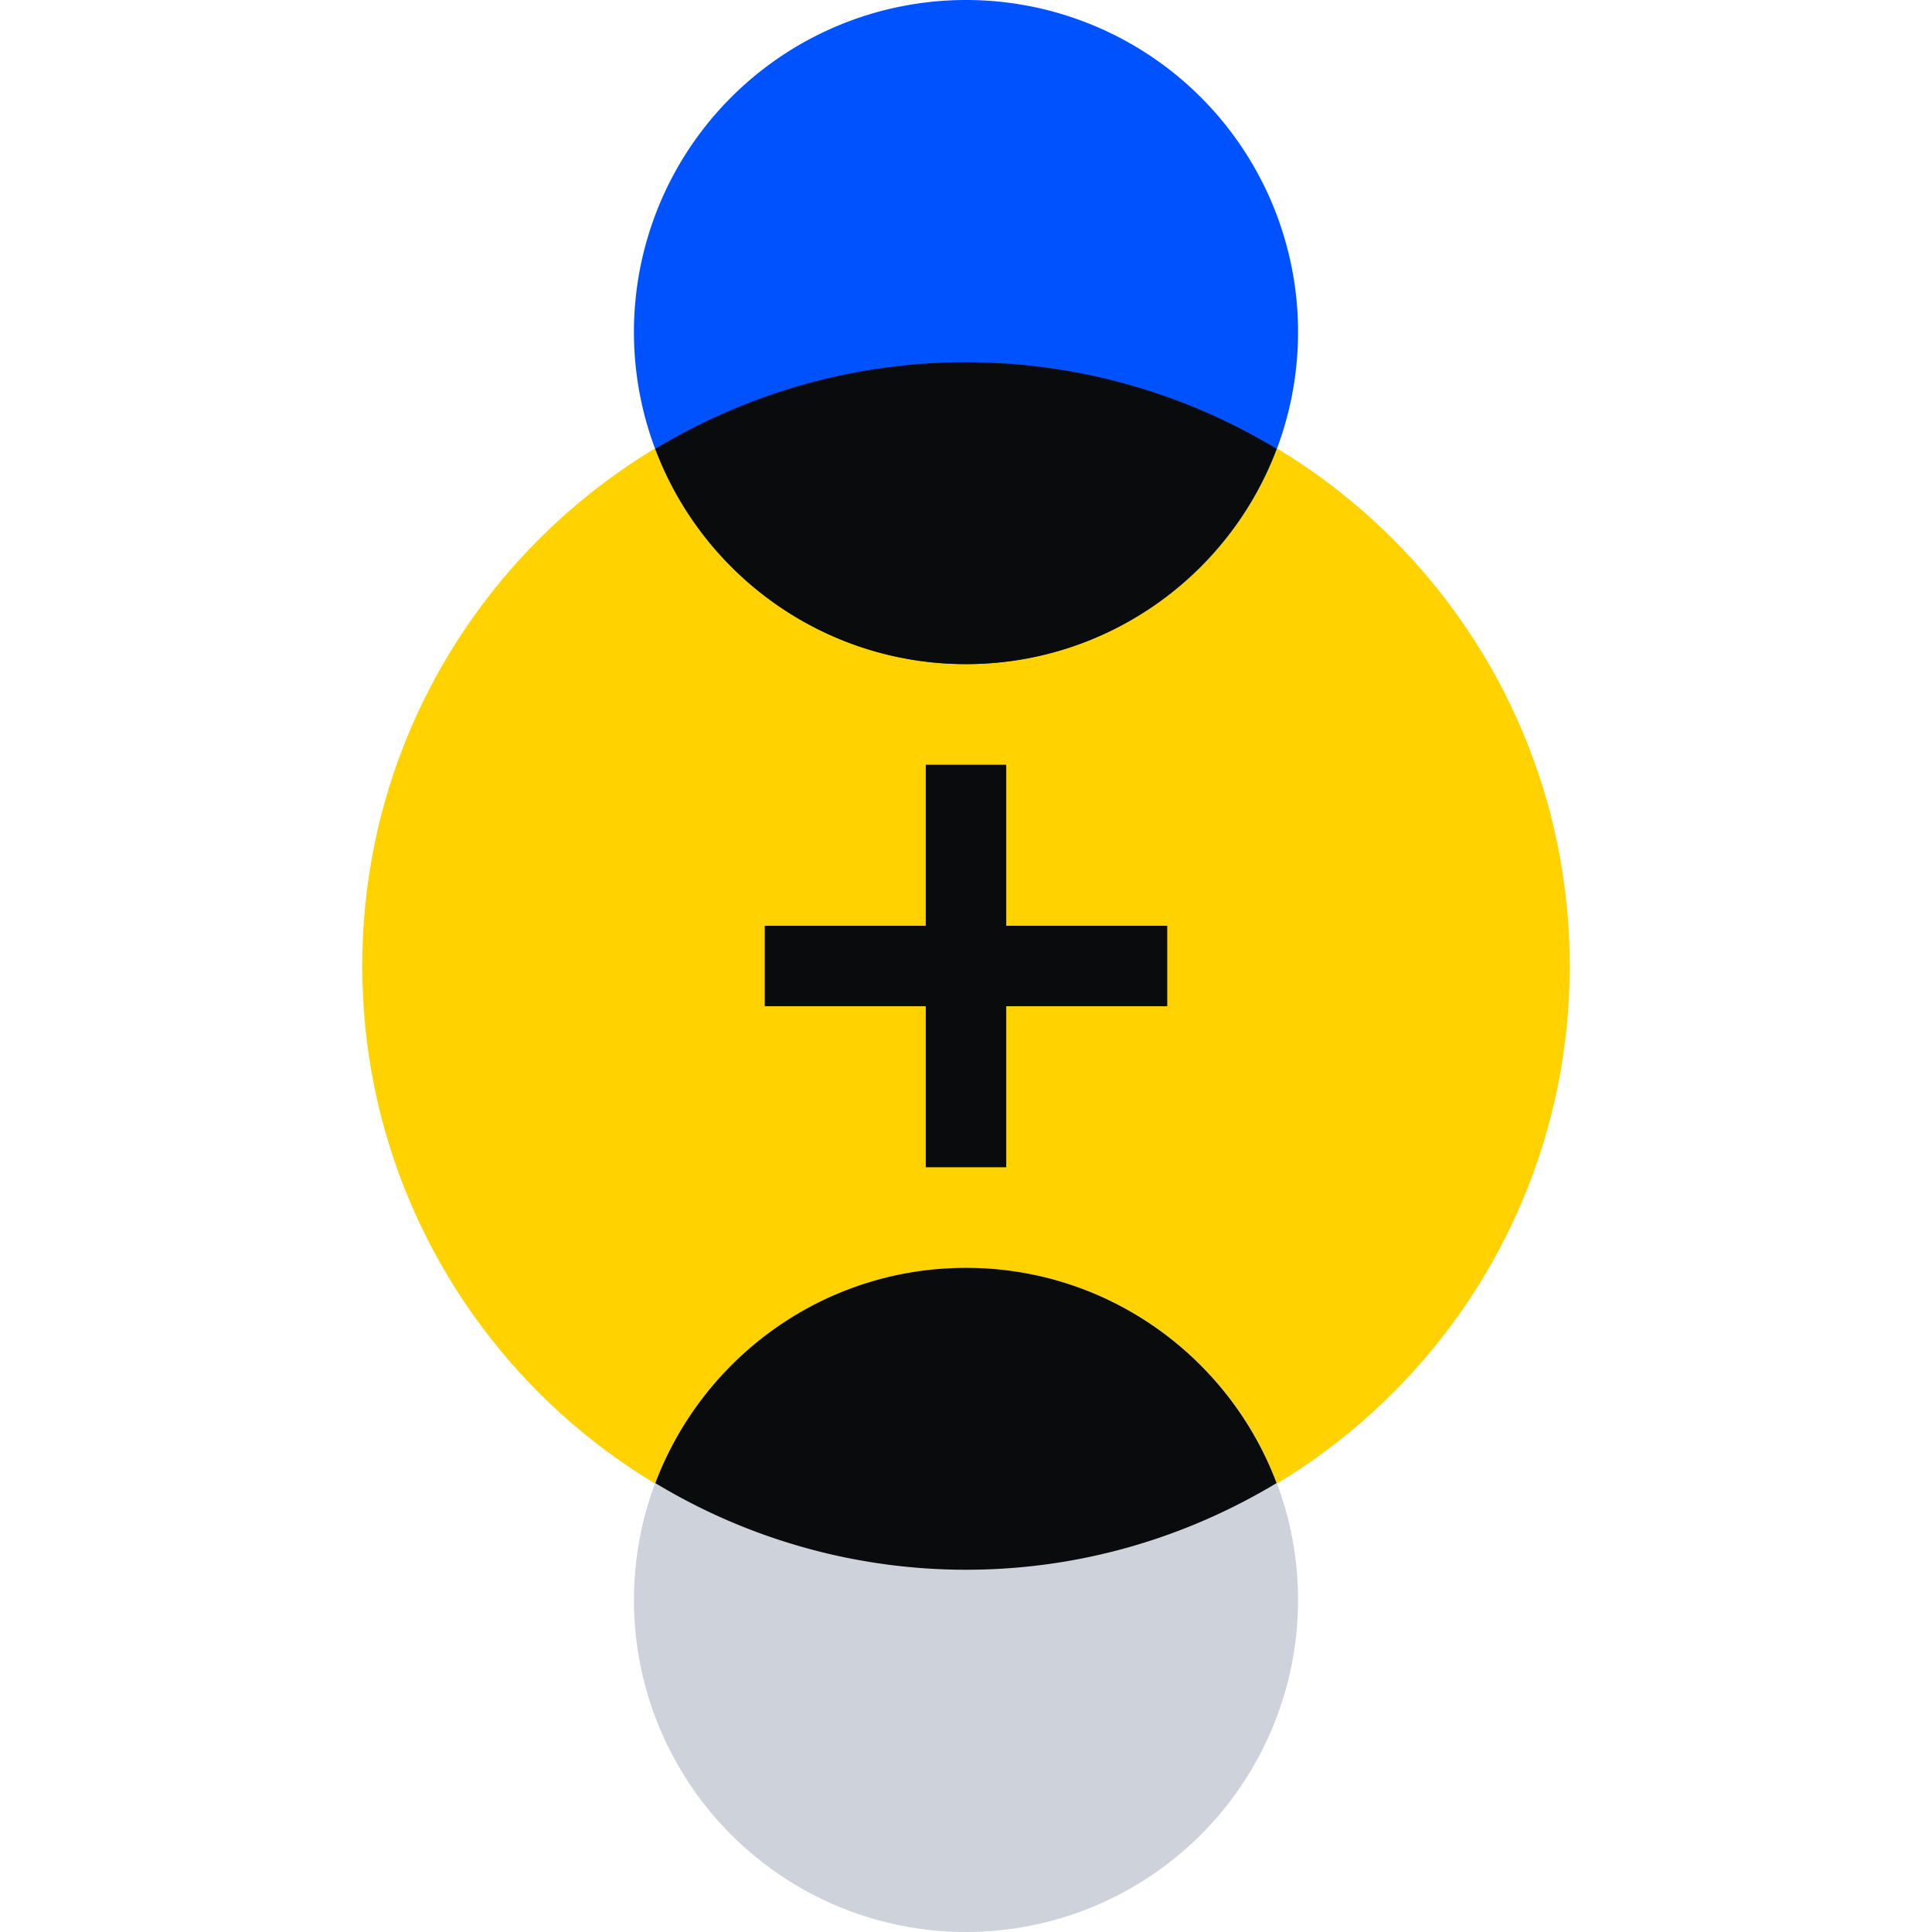
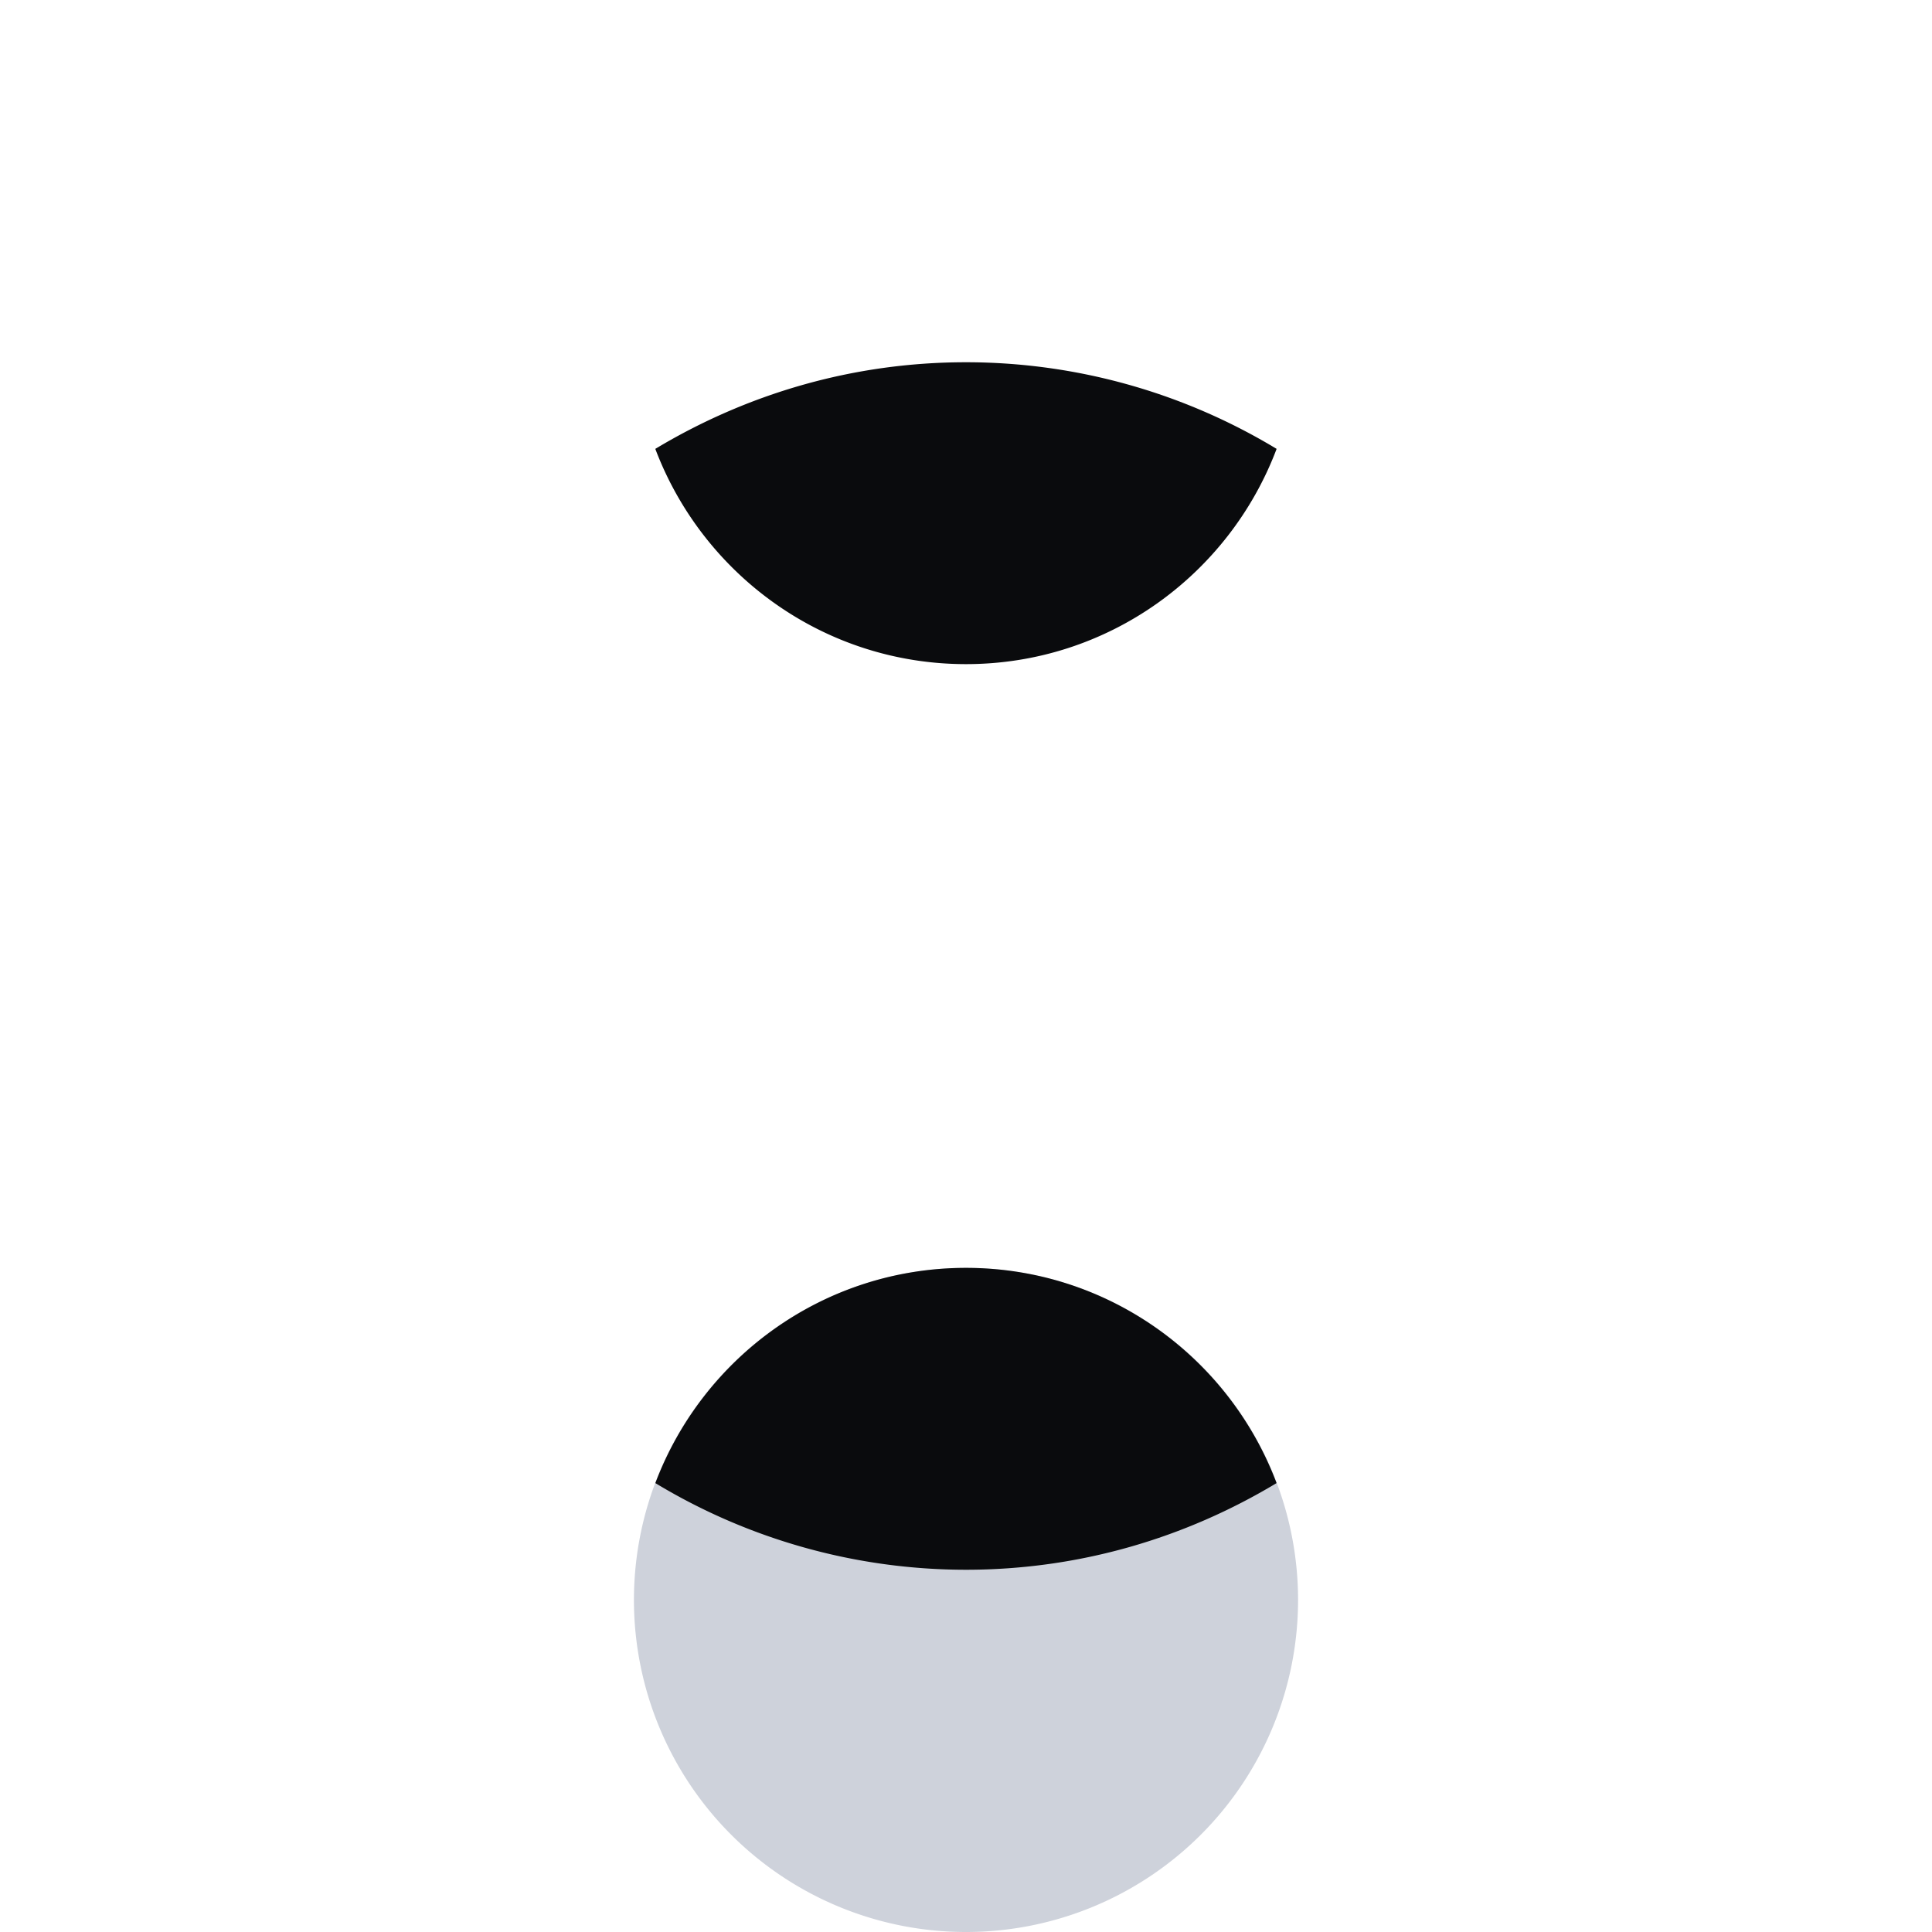
<svg xmlns="http://www.w3.org/2000/svg" fill="none" viewBox="0 0 48 48">
-   <path fill="#FFD200" d="M24 39c8.284 0 15-6.716 15-15 0-8.284-6.716-15-15-15-8.284 0-15 6.716-15 15 0 8.284 6.716 15 15 15Z" />
  <path fill="#CED2DB" d="M24 48a8.25 8.25 0 1 0 0-16.5A8.25 8.25 0 0 0 24 48Z" />
-   <path fill="#0052FF" d="M24 16.5A8.25 8.25 0 1 0 24 0a8.25 8.25 0 0 0 0 16.5Z" />
  <path fill="#0A0B0D" d="M23.999 9c-2.828 0-5.46.795-7.718 2.152C17.46 14.273 20.466 16.5 24 16.5c3.532 0 6.54-2.227 7.717-5.348A14.918 14.918 0 0 0 24 9Zm0 30c2.827 0 5.46-.795 7.717-2.153C30.54 33.727 27.531 31.5 24 31.5c-3.533 0-6.54 2.227-7.718 5.347A14.918 14.918 0 0 0 24 39Z" />
-   <path fill="#0A0B0D" fill-rule="evenodd" d="M23 29V19h2v10h-2Z" clip-rule="evenodd" />
-   <path fill="#0A0B0D" fill-rule="evenodd" d="M19 23h10v2H19v-2Z" clip-rule="evenodd" />
</svg>